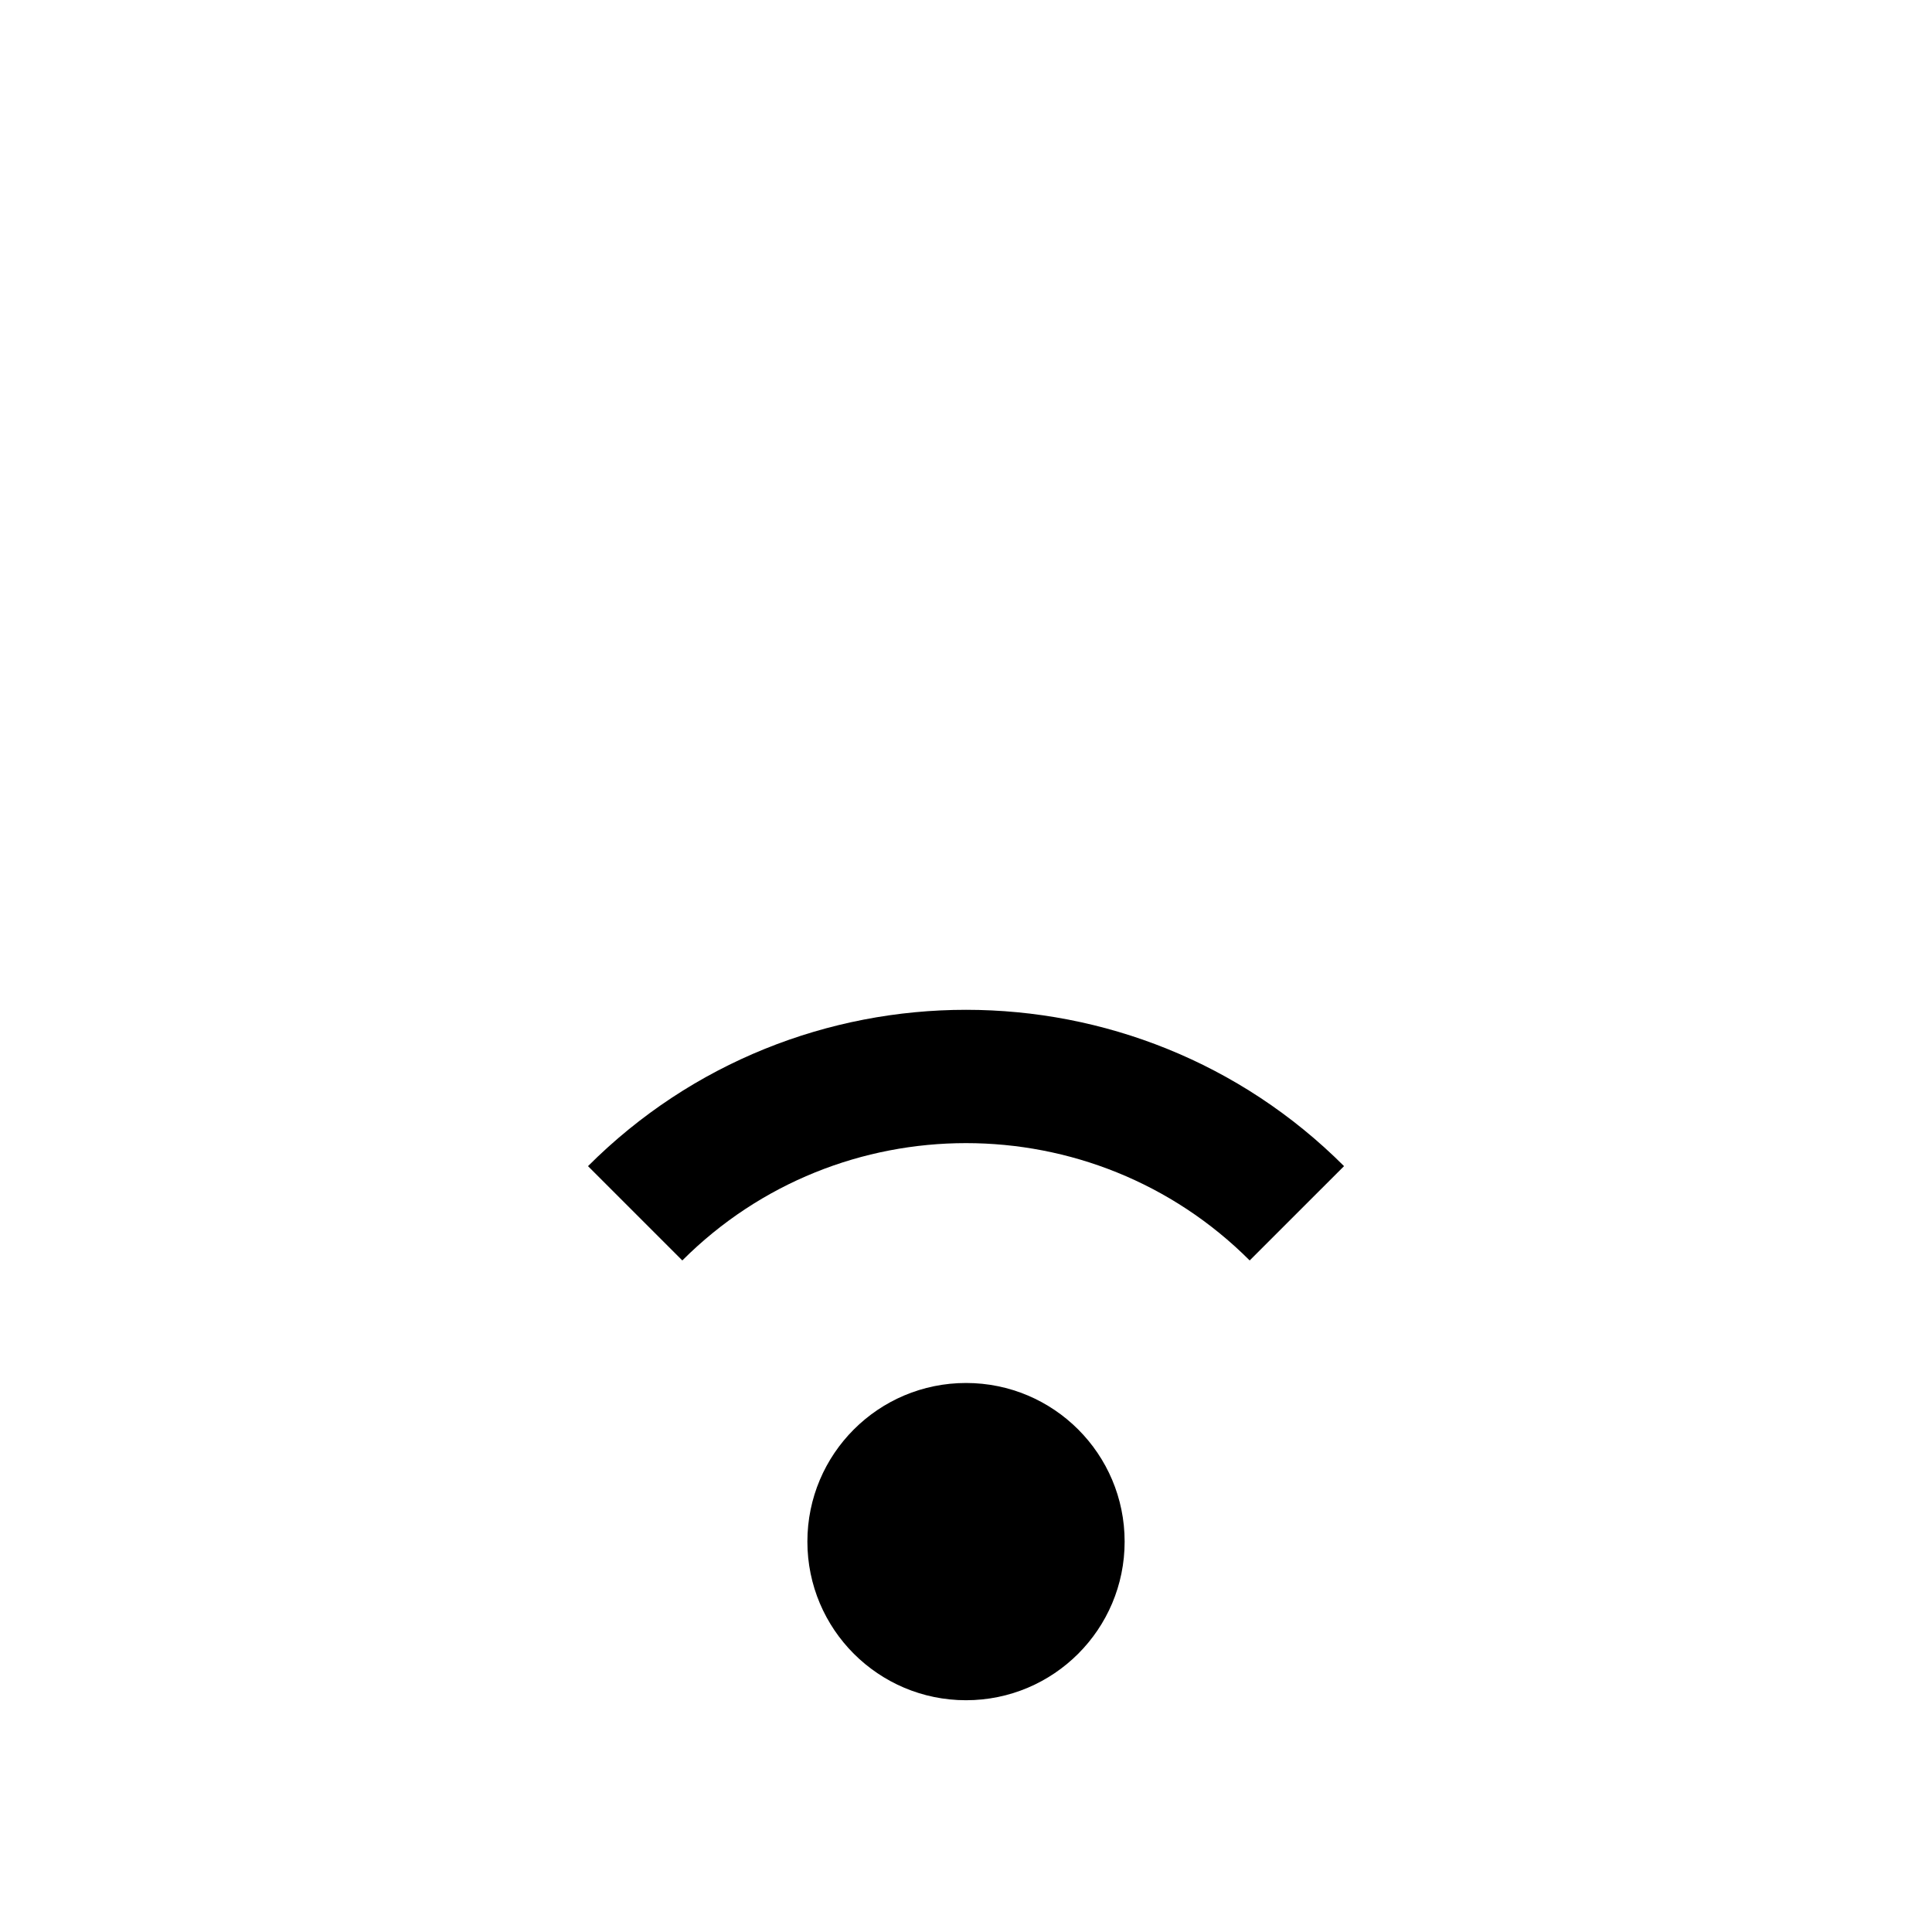
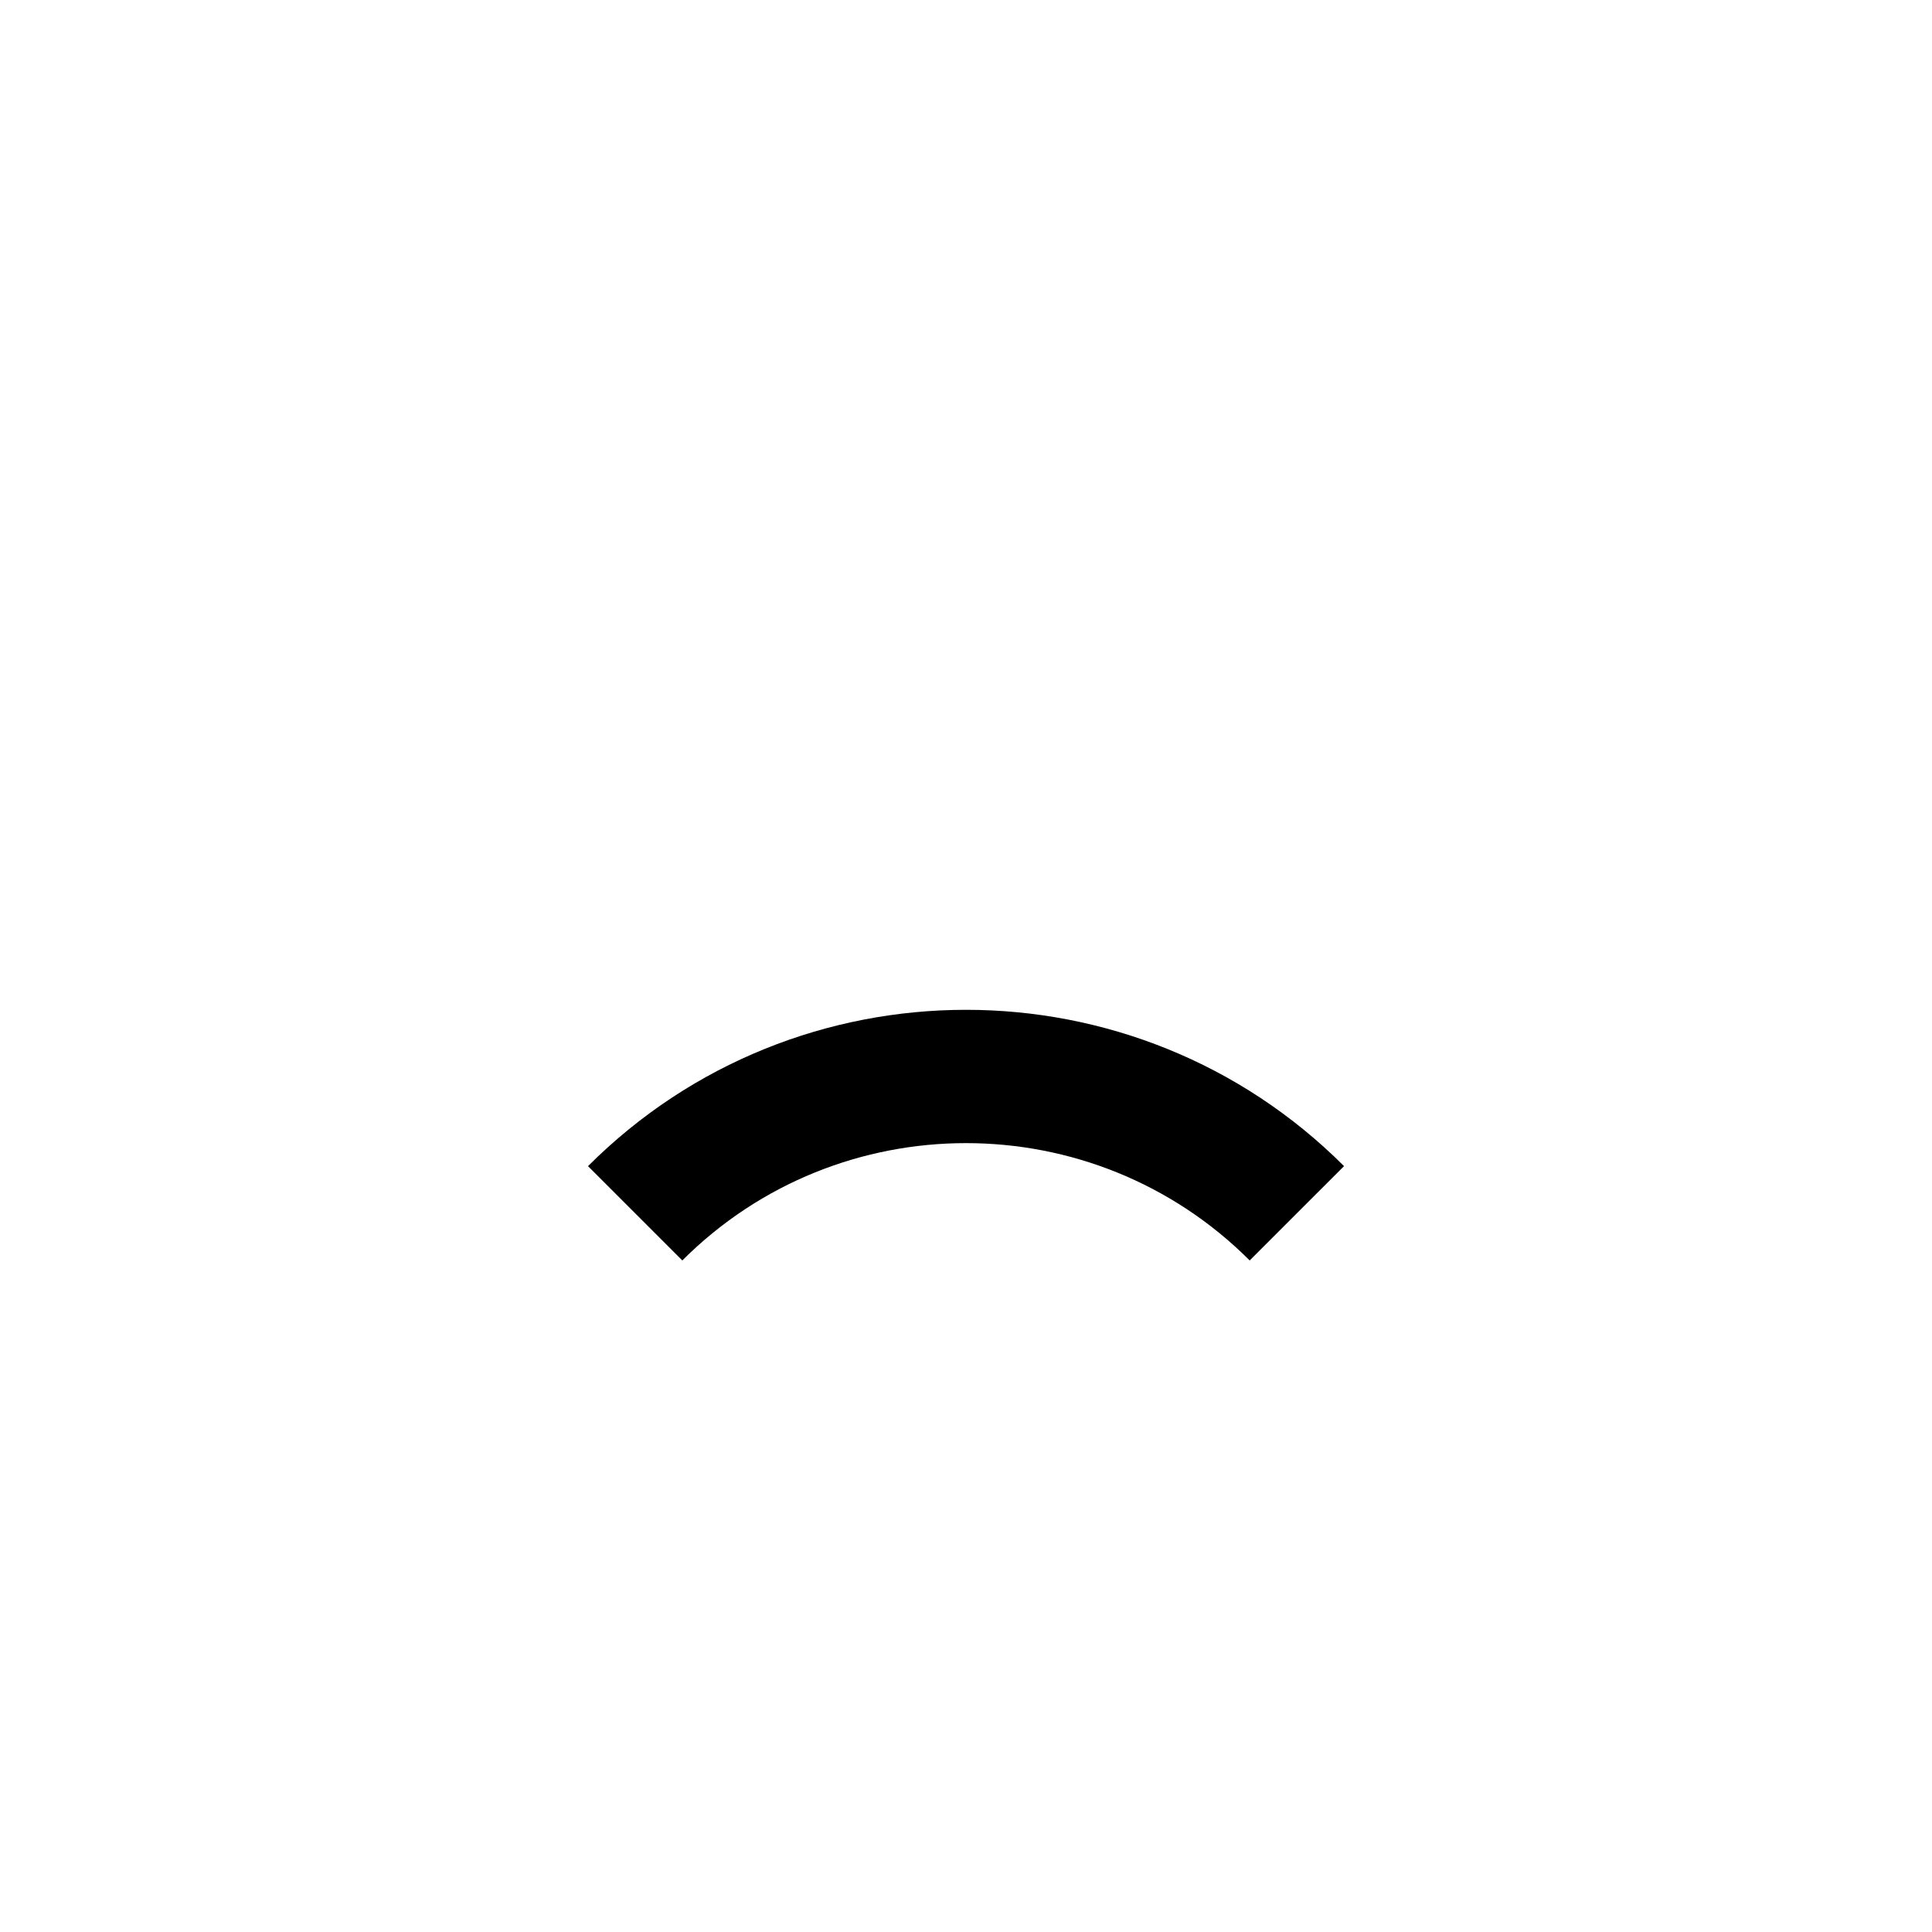
<svg xmlns="http://www.w3.org/2000/svg" fill="#000000" width="800px" height="800px" version="1.1" viewBox="144 144 512 512">
  <g>
    <path d="m500.18 453.04-25 24.992c-41.457-41.457-108.9-41.457-150.36 0l-24.992-24.992c55.25-55.238 145.11-55.238 200.36 0z" />
-     <path d="m442.04 552.54c0 23.219-18.82 42.039-42.035 42.039-23.219 0-42.039-18.82-42.039-42.039 0-23.215 18.82-42.035 42.039-42.035 23.215 0 42.035 18.82 42.035 42.035" />
  </g>
</svg>